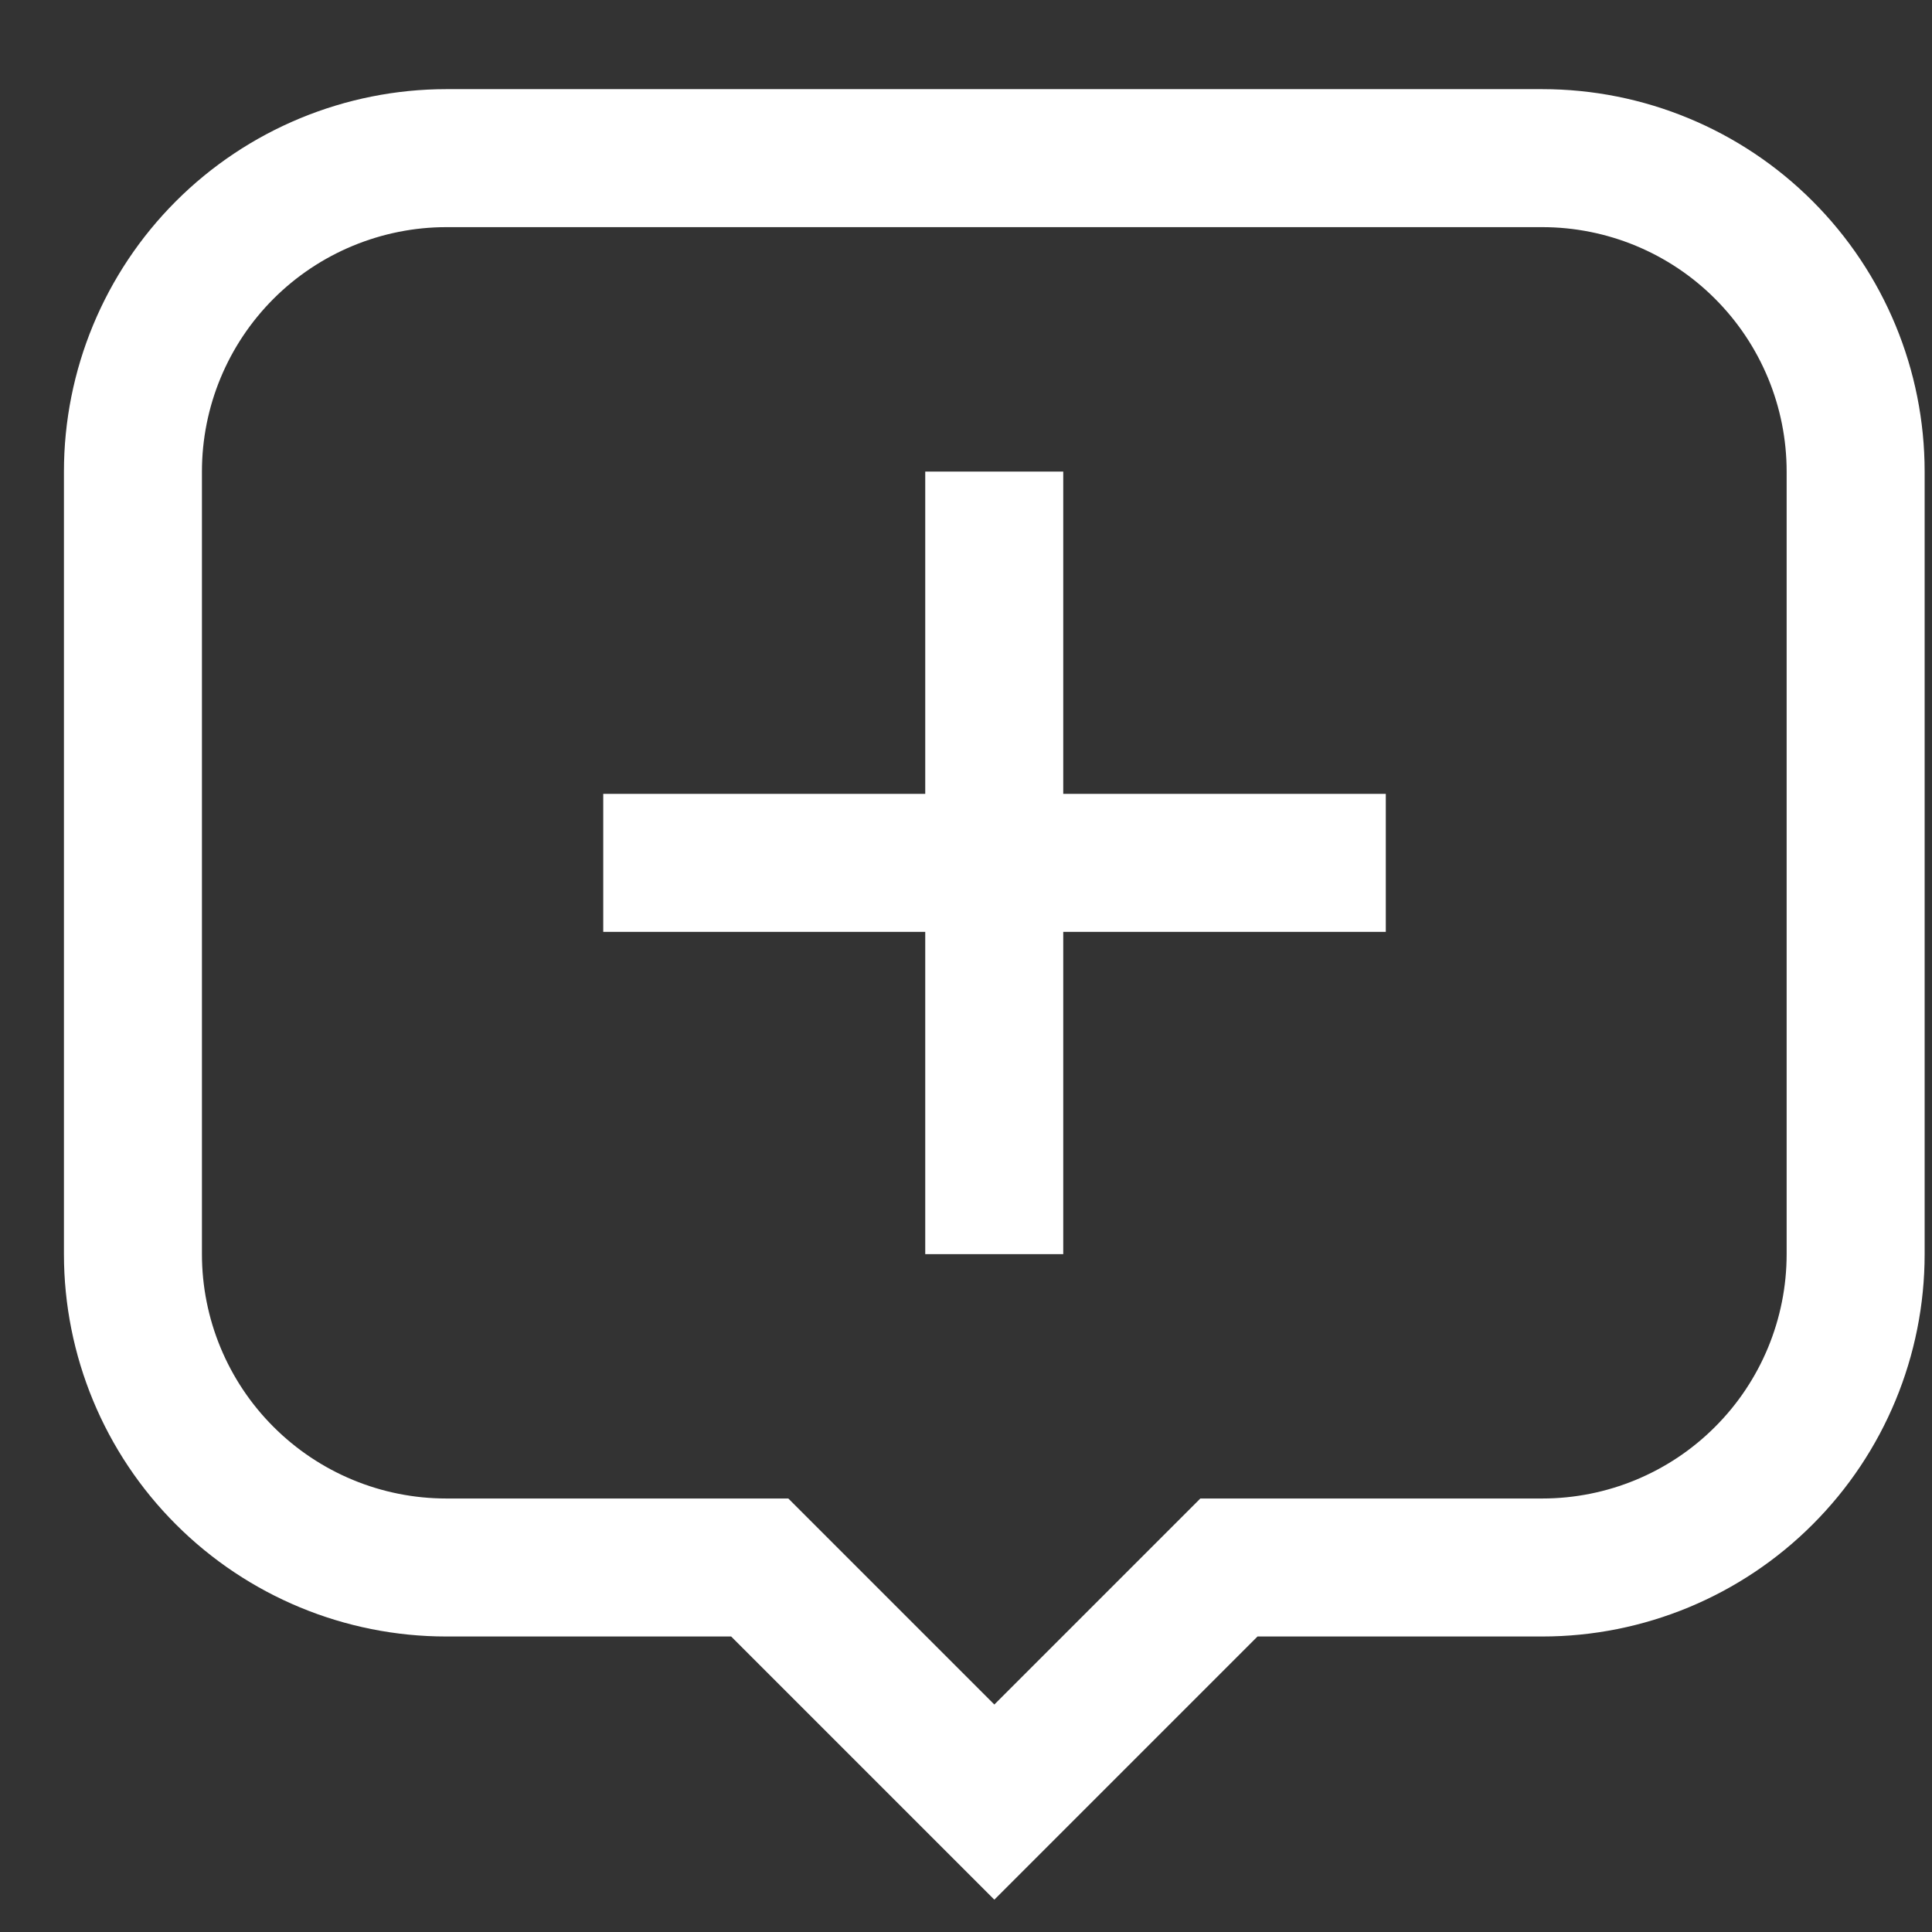
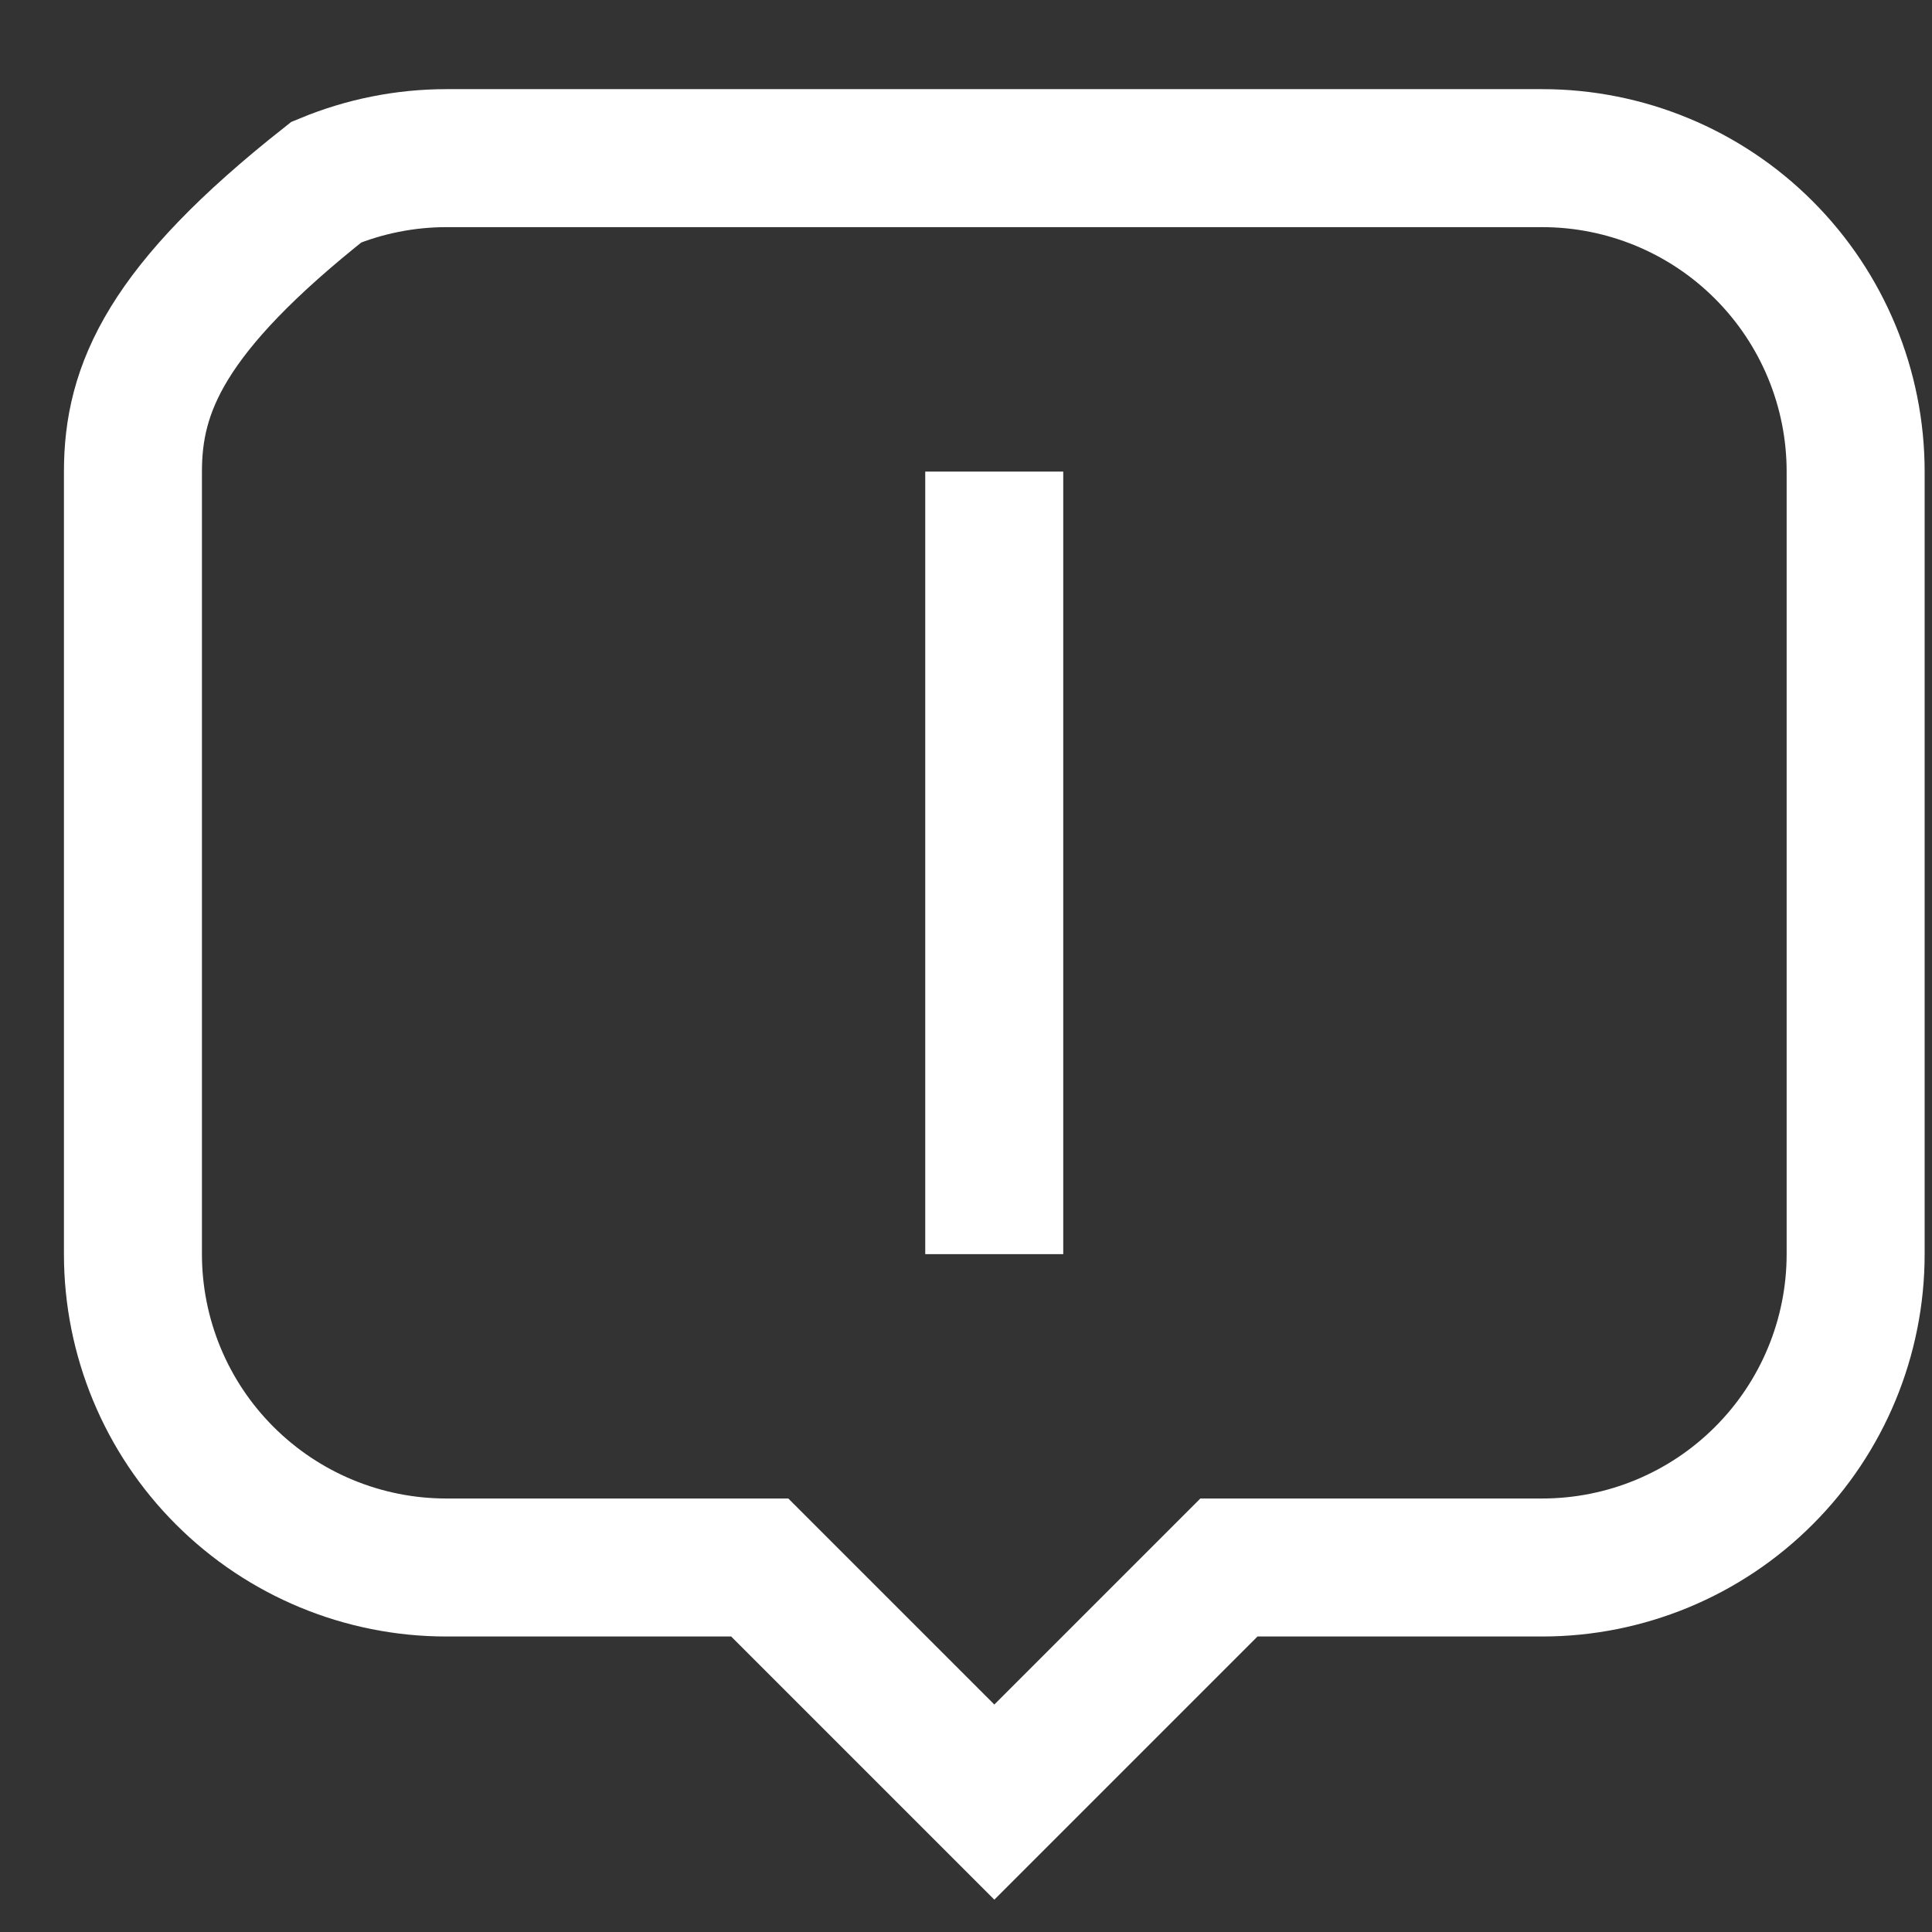
<svg xmlns="http://www.w3.org/2000/svg" width="21" height="21" viewBox="0 0 21 21" fill="none">
  <rect x="0" y="0" width="21" height="21" fill="#333333" stroke="none" />
-   <path d="M6.557 9.379H15.063" stroke="white" stroke-width="1.5" stroke-miterlimit="10" />
  <path d="M10.807 5.126V13.632" stroke="white" stroke-width="1.5" stroke-miterlimit="10" />
-   <path d="M16.764 1.719H4.851C4.404 1.719 3.961 1.808 3.548 1.979C3.135 2.15 2.759 2.401 2.443 2.717C1.804 3.356 1.445 4.222 1.445 5.126V13.632C1.445 14.535 1.804 15.402 2.443 16.04C3.082 16.679 3.948 17.038 4.851 17.038H8.258L10.808 19.588L13.358 17.038H16.764C17.667 17.038 18.534 16.679 19.172 16.04C19.811 15.402 20.17 14.535 20.17 13.632V5.126C20.17 4.222 19.811 3.356 19.172 2.717C18.534 2.078 17.667 1.719 16.764 1.719Z" stroke="white" stroke-width="1.5" stroke-miterlimit="10" />
+   <path d="M16.764 1.719H4.851C4.404 1.719 3.961 1.808 3.548 1.979C1.804 3.356 1.445 4.222 1.445 5.126V13.632C1.445 14.535 1.804 15.402 2.443 16.04C3.082 16.679 3.948 17.038 4.851 17.038H8.258L10.808 19.588L13.358 17.038H16.764C17.667 17.038 18.534 16.679 19.172 16.04C19.811 15.402 20.17 14.535 20.17 13.632V5.126C20.17 4.222 19.811 3.356 19.172 2.717C18.534 2.078 17.667 1.719 16.764 1.719Z" stroke="white" stroke-width="1.5" stroke-miterlimit="10" />
</svg>